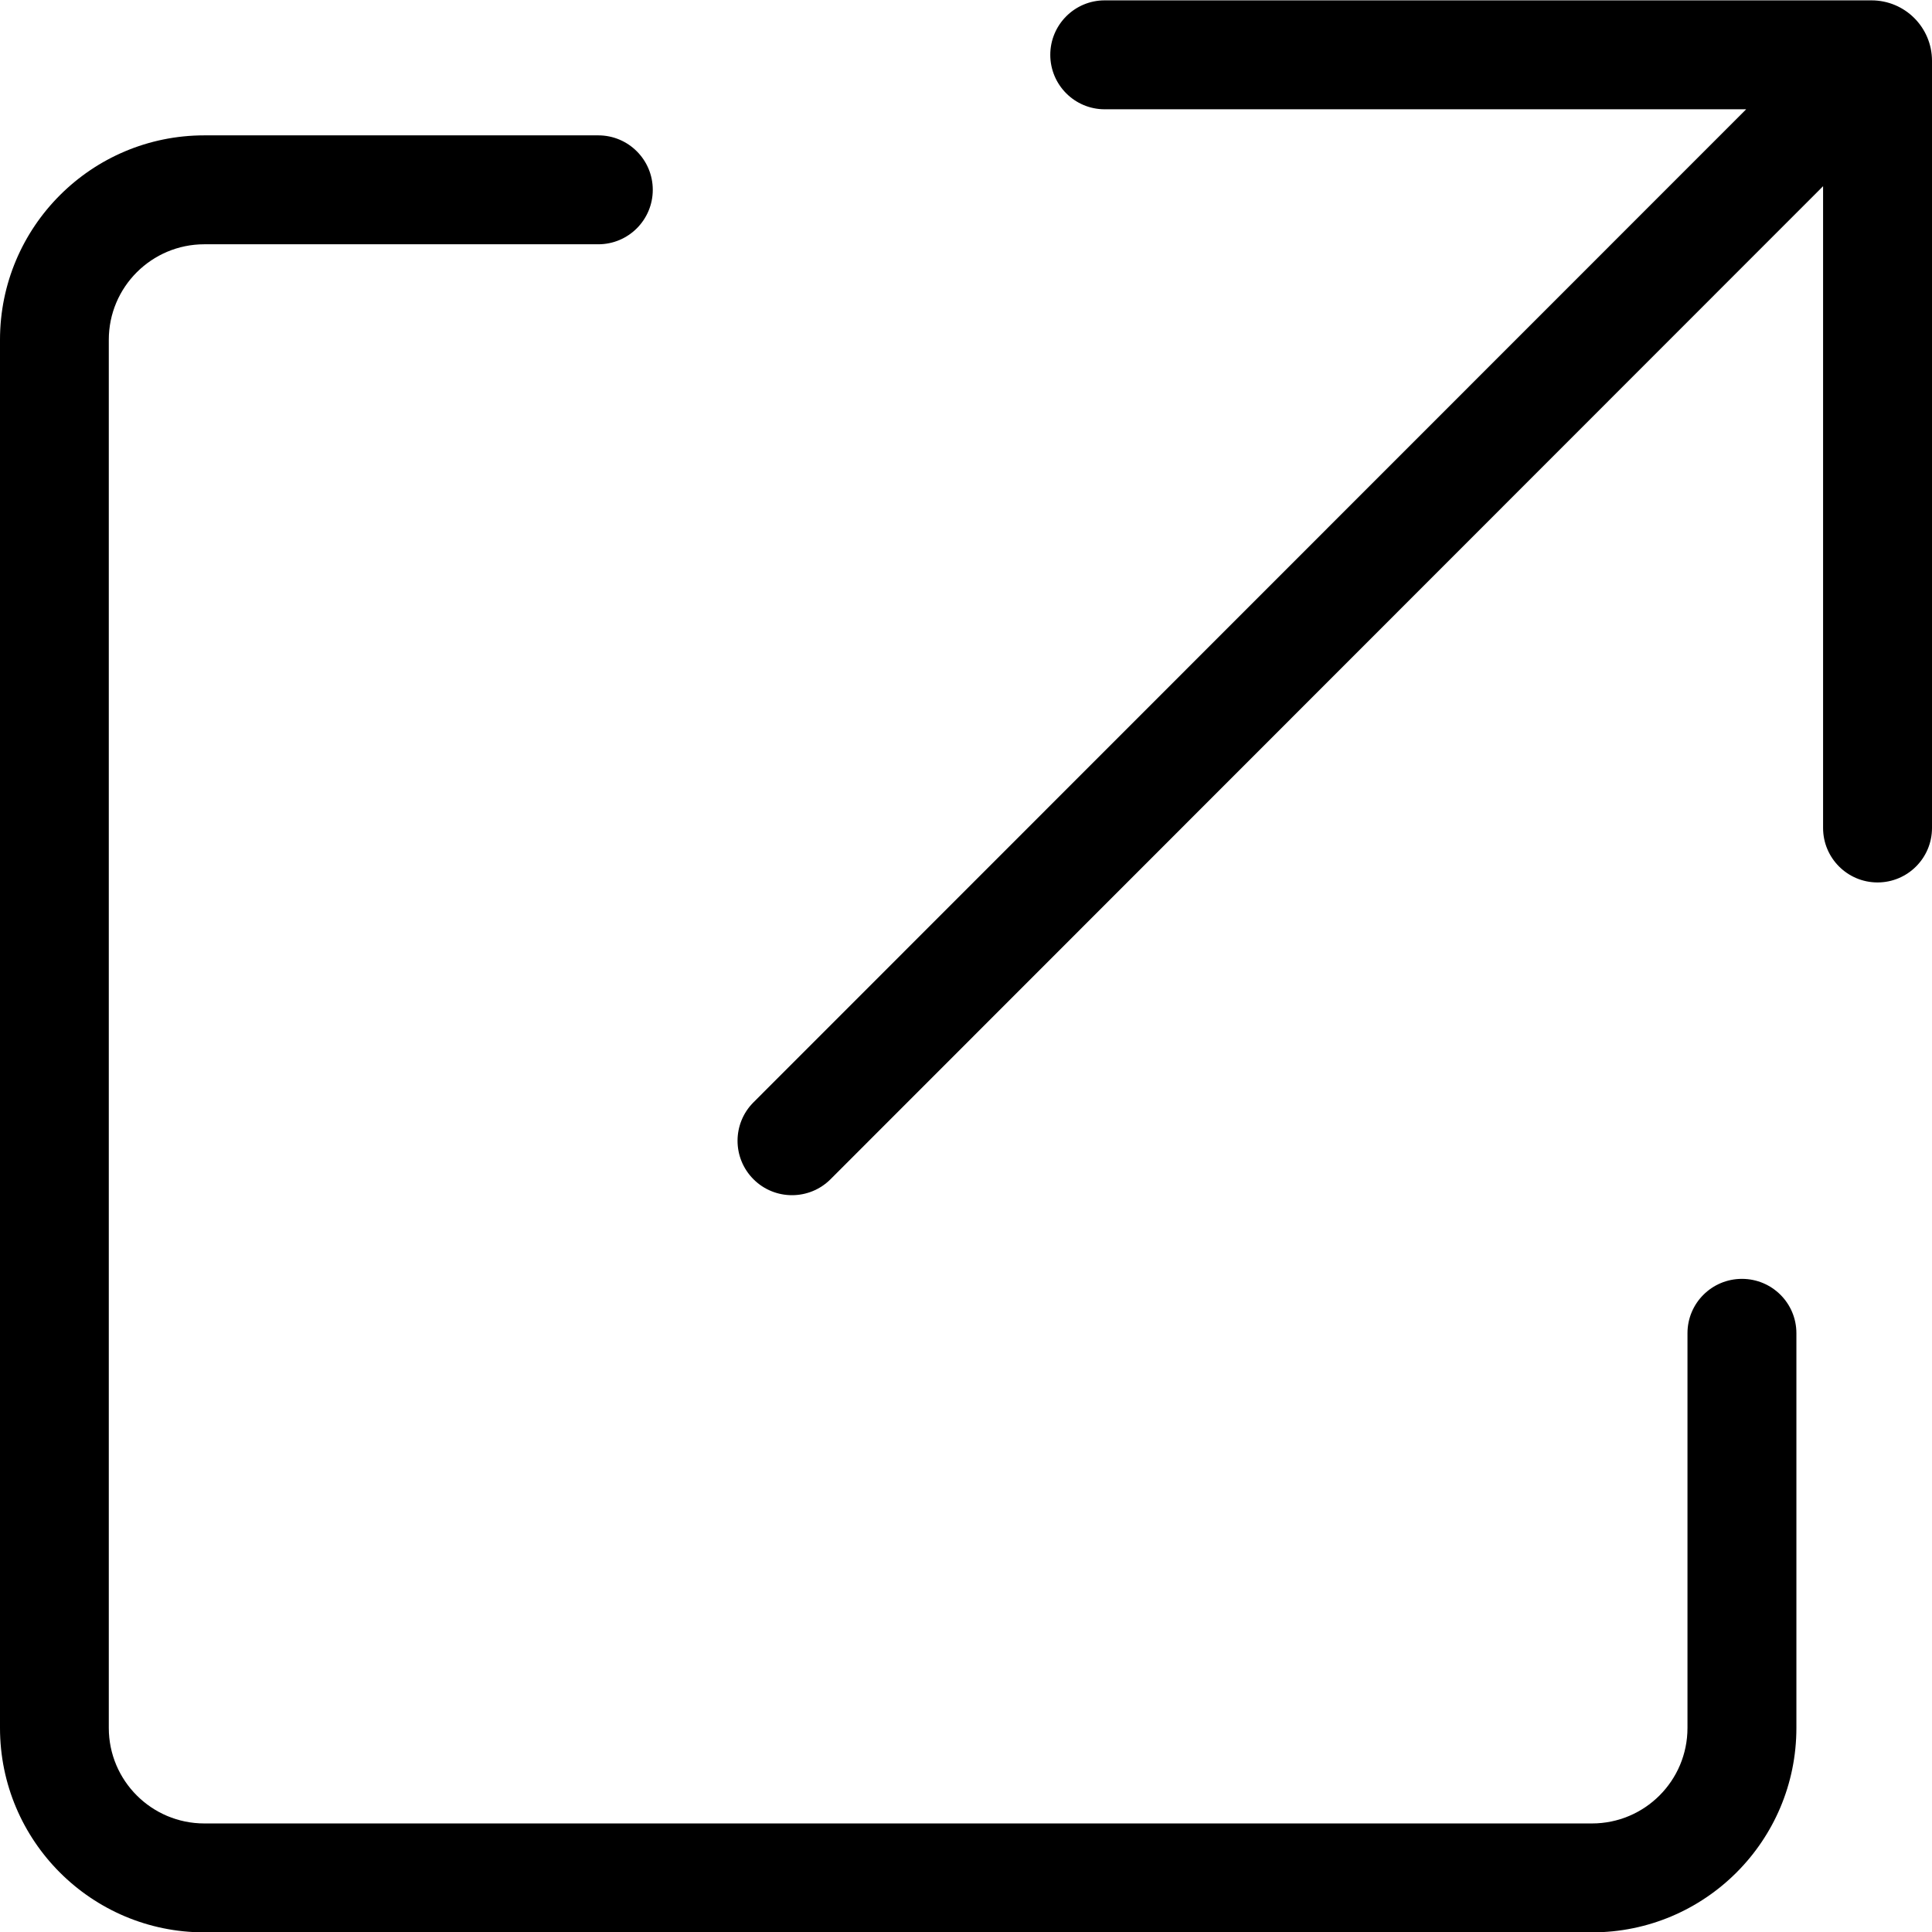
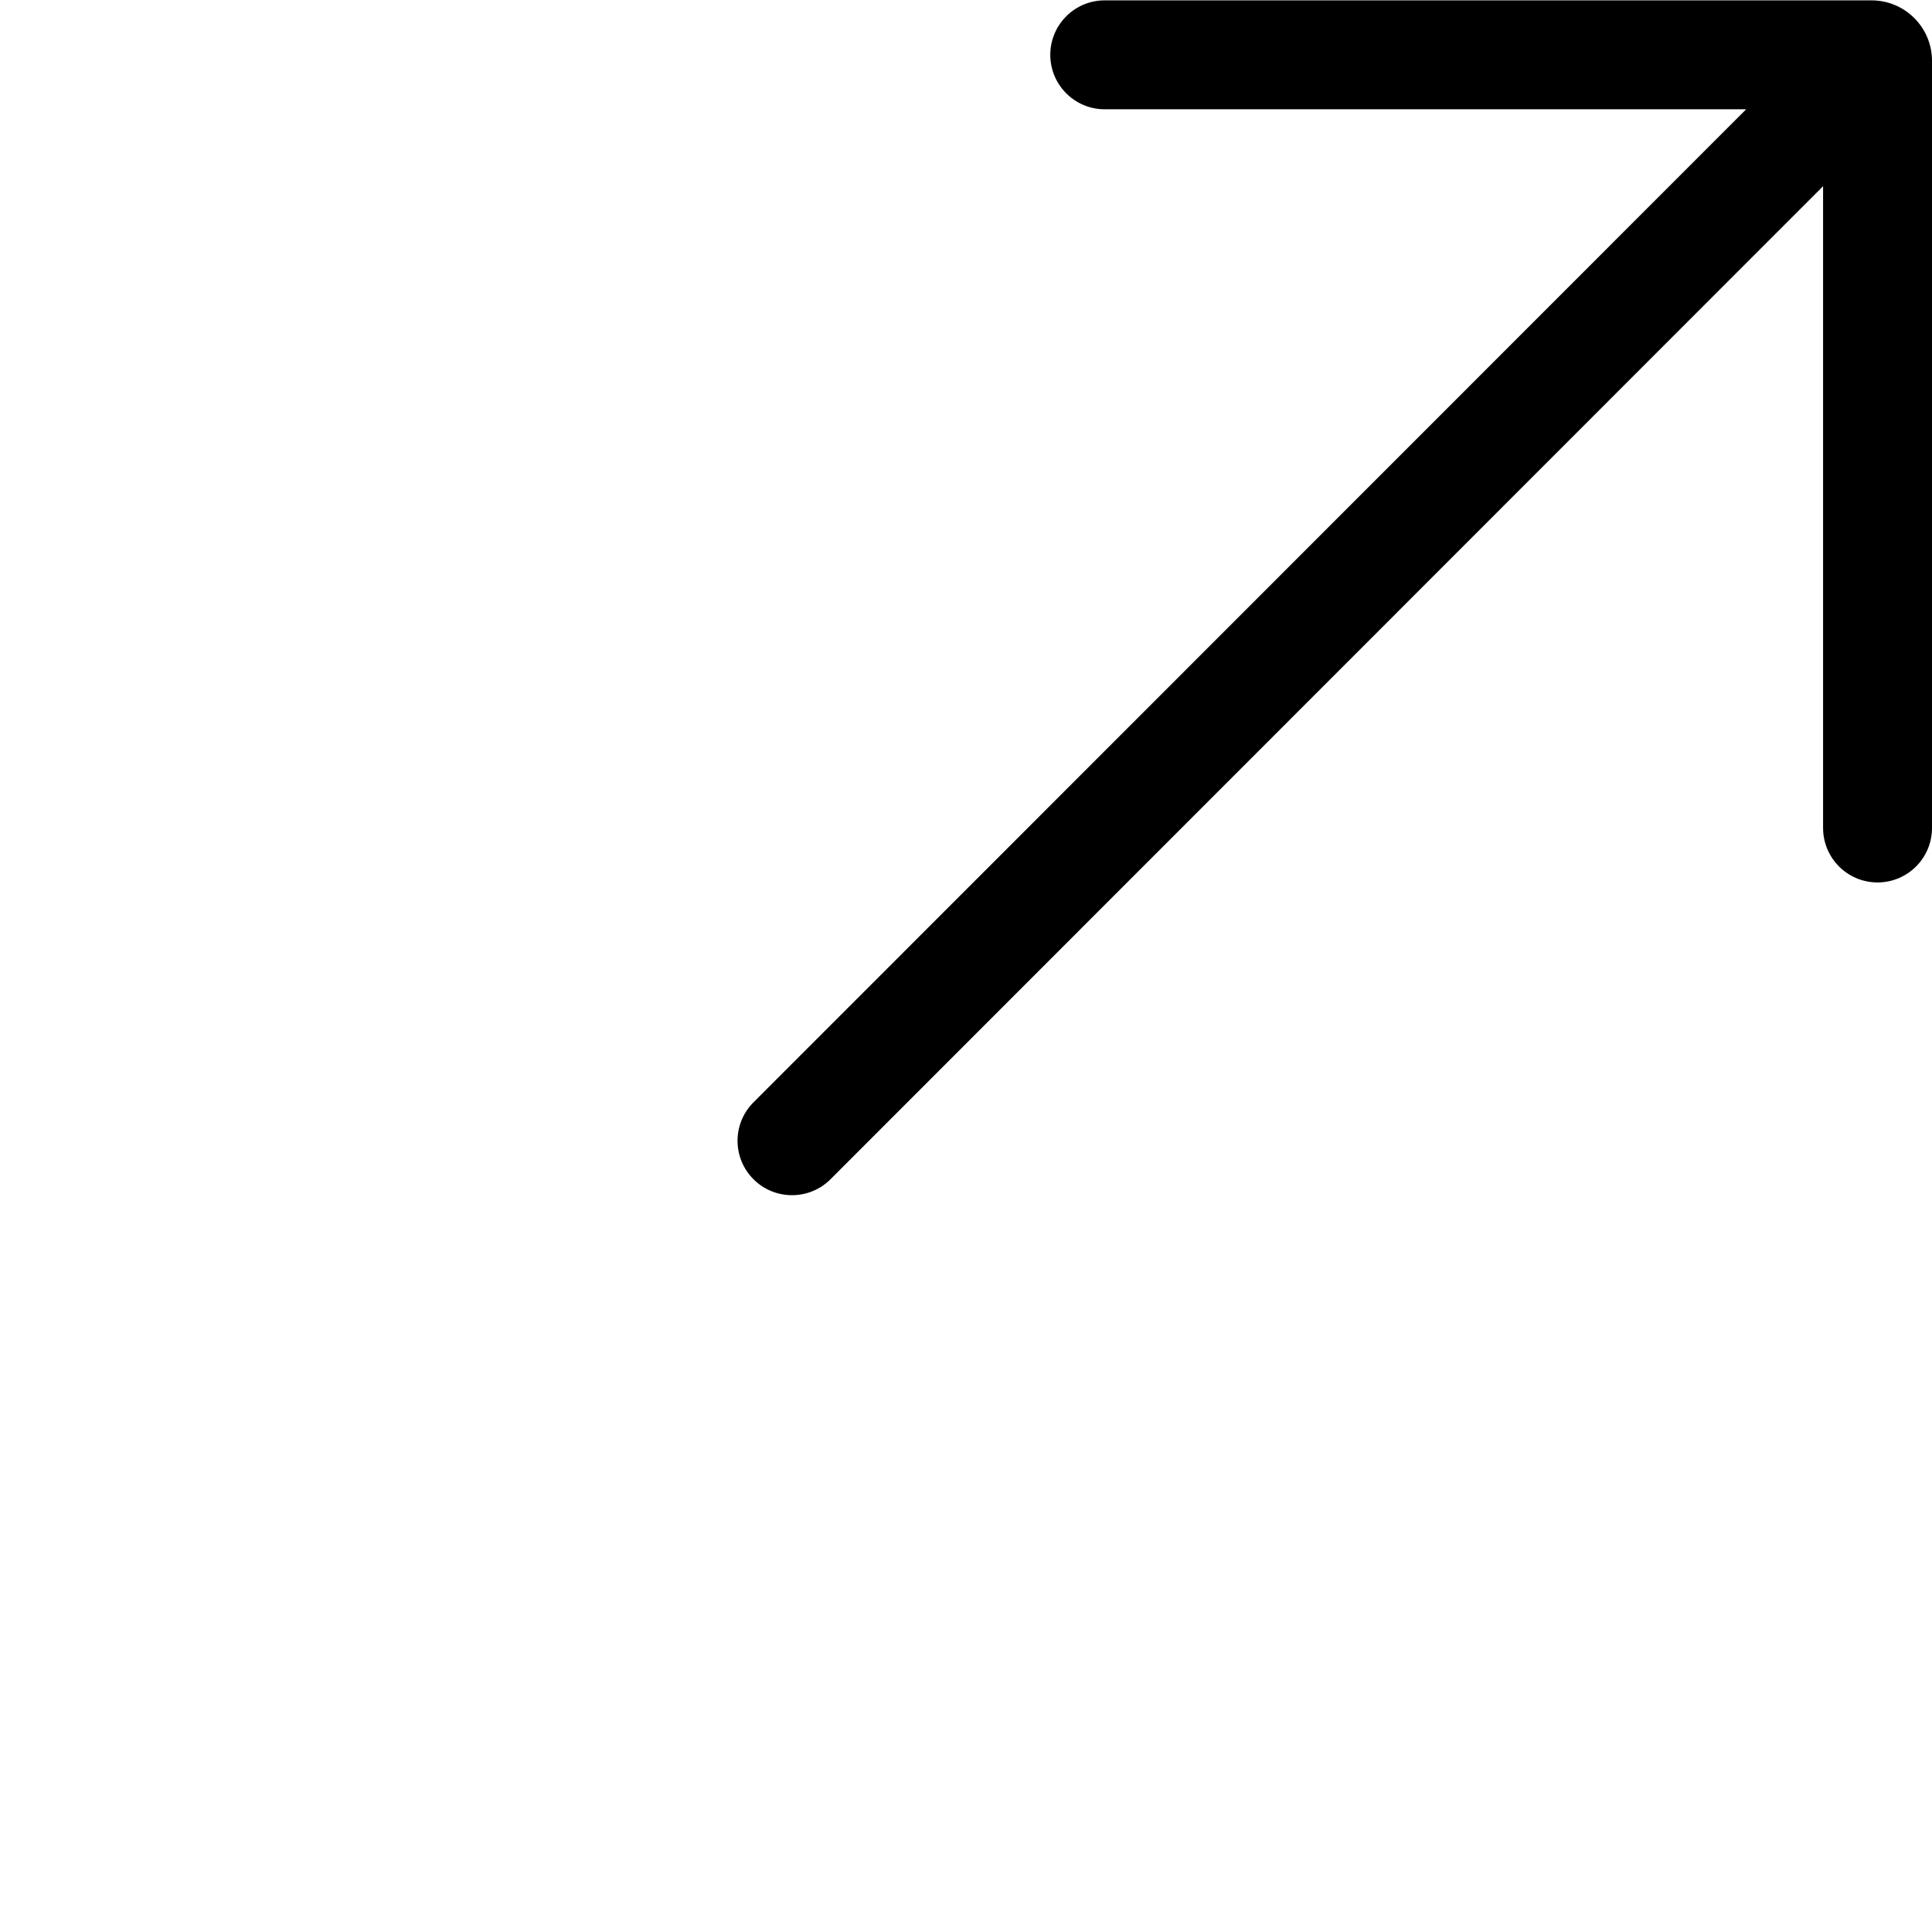
<svg xmlns="http://www.w3.org/2000/svg" width="16" height="16" viewBox="0 0 16 16" fill="none">
-   <path fill-rule="evenodd" clip-rule="evenodd" d="M1.692 2.023C1.256 2.023 0.901 2.377 0.901 2.814V14.31C0.901 14.747 1.256 15.101 1.692 15.101H13.184C13.621 15.101 13.975 14.747 13.975 14.31V11.041C13.975 10.792 14.177 10.591 14.426 10.591C14.675 10.591 14.877 10.792 14.877 11.041V14.31C14.877 15.245 14.119 16.003 13.184 16.003H1.692C0.758 16.003 0 15.245 0 14.31V2.814C0 1.879 0.758 1.121 1.692 1.121H4.955C5.204 1.121 5.406 1.323 5.406 1.572C5.406 1.821 5.204 2.023 4.955 2.023H1.692Z" fill="black" />
  <path fill-rule="evenodd" clip-rule="evenodd" d="M8.698 0.454C8.698 0.205 8.9 0.003 9.148 0.003H15.499C15.776 0.003 16 0.227 16 0.504V6.857C16 7.106 15.798 7.308 15.549 7.308C15.3 7.308 15.098 7.106 15.098 6.857V1.542L6.878 9.766C6.702 9.942 6.416 9.942 6.24 9.766C6.064 9.59 6.064 9.305 6.24 9.129L14.461 0.905H9.148C8.9 0.905 8.698 0.703 8.698 0.454Z" fill="black" />
</svg>